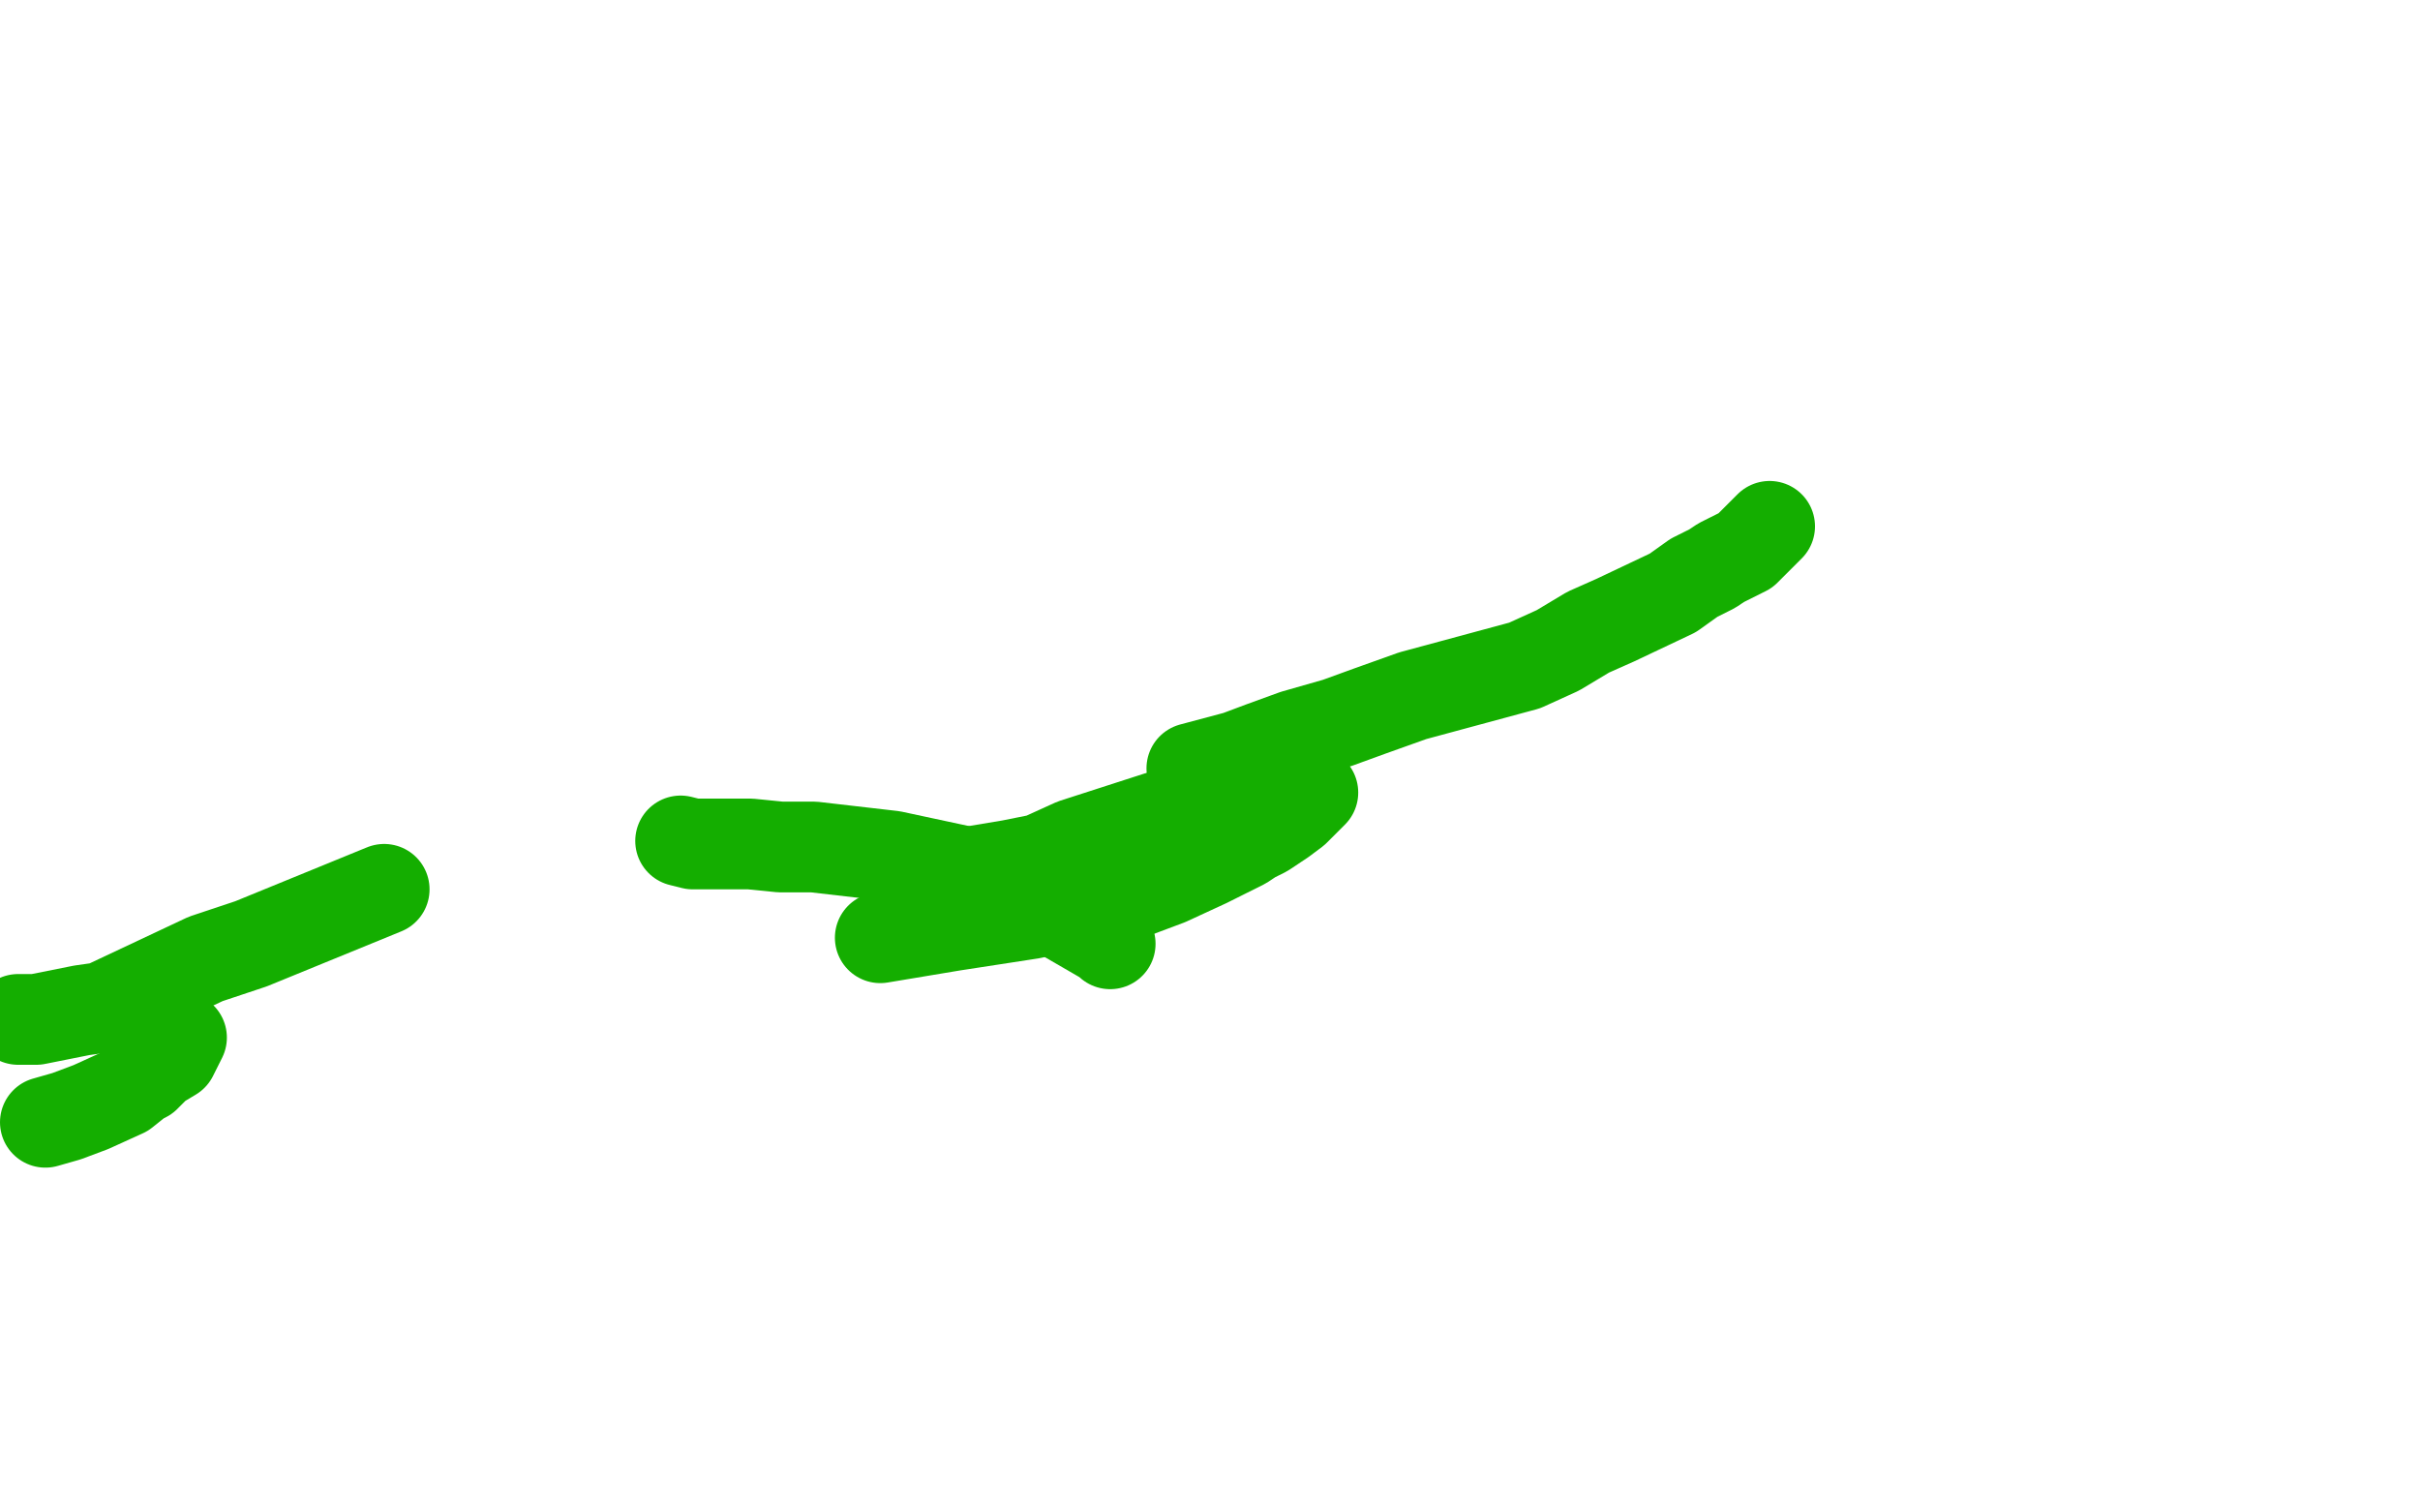
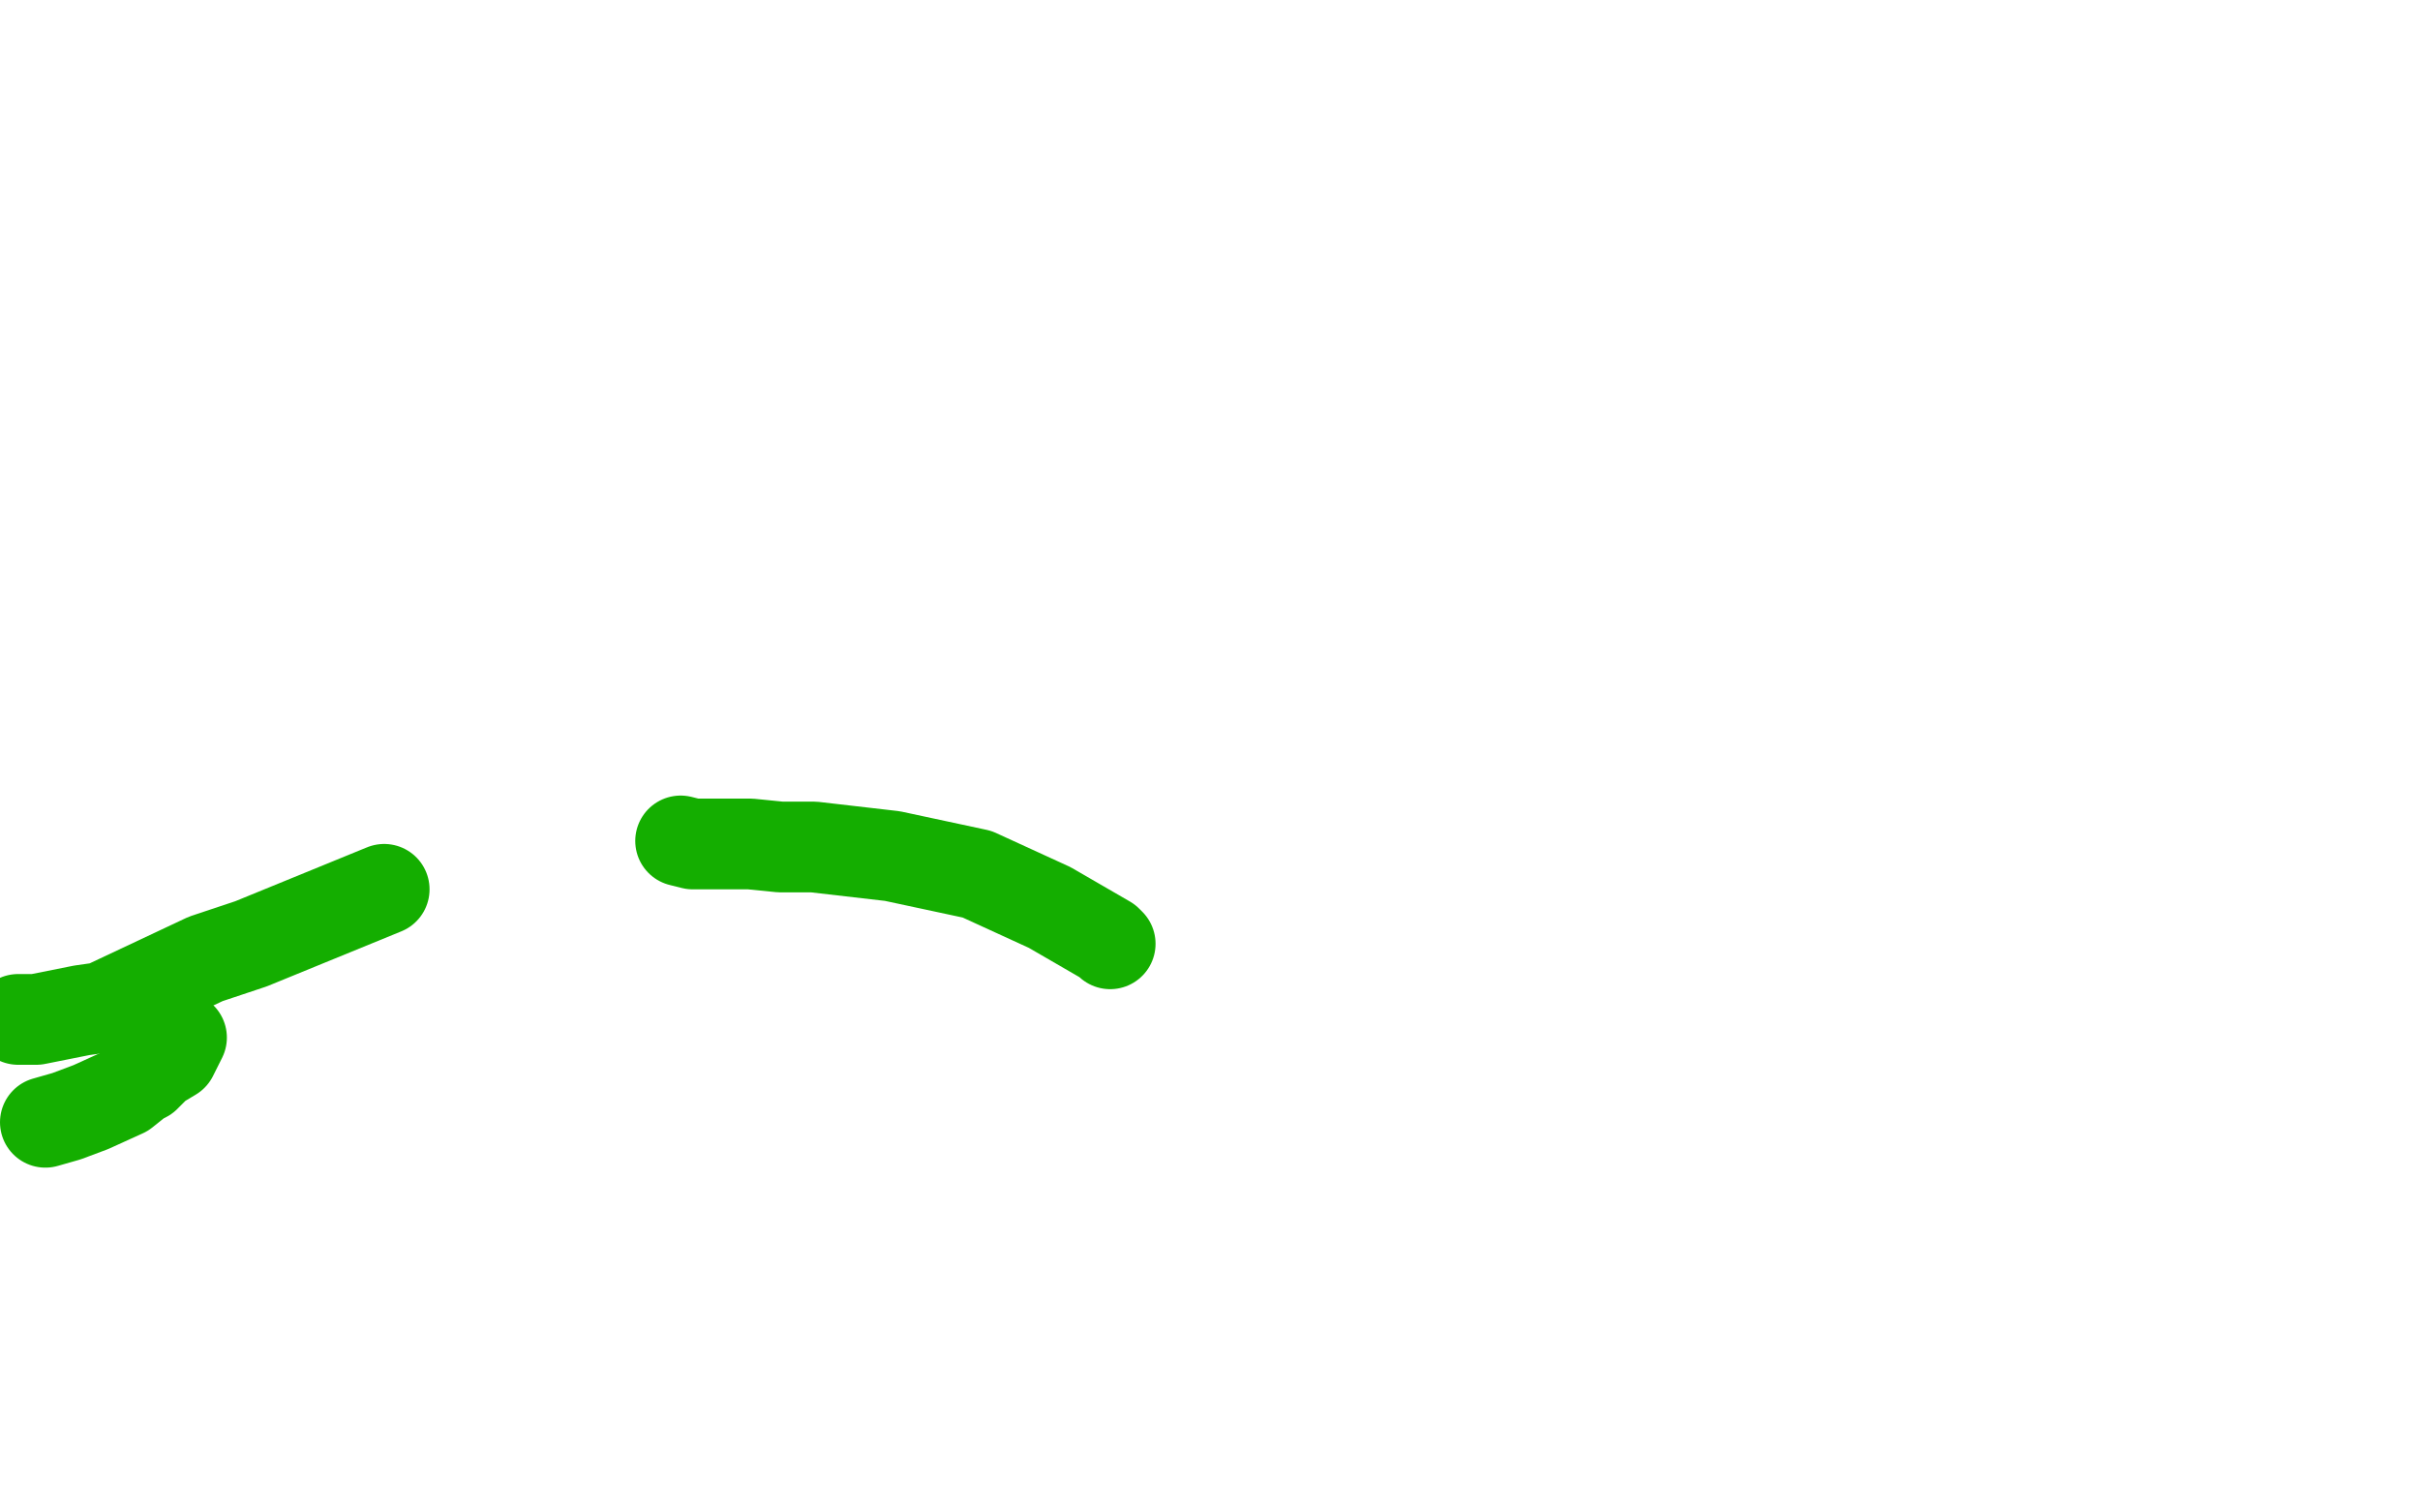
<svg xmlns="http://www.w3.org/2000/svg" width="800" height="500" version="1.1" style="stroke-antialiasing: false">
  <desc>This SVG has been created on https://colorillo.com/</desc>
  <rect x="0" y="0" width="800" height="500" style="fill: rgb(255,255,255); stroke-width:0" />
-   <polyline points="585,174 585,174 585,174 584,175 584,175 582,177 582,177 580,179 580,179 577,182 577,182 569,186 569,186 566,188 566,188 560,191 560,191 553,196 553,196 534,205 534,205 525,209 525,209 515,215 515,215 504,220 504,220 467,230 467,230 453,235 453,235 442,239 442,239 428,243 428,243 417,247 417,247 409,250 409,250 394,254 394,254" style="fill: none; stroke: #14ae00; stroke-width: 30; stroke-linejoin: round; stroke-linecap: round; stroke-antialiasing: false; stroke-antialias: 0; opacity: 1.0" />
-   <polyline points="310,290 334,286 334,286 344,284 344,284 355,279 355,279 386,269 386,269 403,263 403,263 414,259 414,259 425,255 425,255" style="fill: none; stroke: #14ae00; stroke-width: 30; stroke-linejoin: round; stroke-linecap: round; stroke-antialiasing: false; stroke-antialias: 0; opacity: 1.0" />
-   <polyline points="434,262 428,268 428,268 424,271 424,271 418,275 418,275 414,277 414,277 411,279 411,279 399,285 399,285 386,291 386,291 370,297 370,297 358,298 358,298 341,302 341,302 315,306 315,306 291,310 291,310" style="fill: none; stroke: #14ae00; stroke-width: 30; stroke-linejoin: round; stroke-linecap: round; stroke-antialiasing: false; stroke-antialias: 0; opacity: 1.0" />
  <polyline points="6,337 6,337 6,337 9,337 9,337 12,337 12,337 27,334 27,334 34,333 34,333 68,317 68,317 83,312 83,312 127,294 127,294" style="fill: none; stroke: #14ae00; stroke-width: 30; stroke-linejoin: round; stroke-linecap: round; stroke-antialiasing: false; stroke-antialias: 0; opacity: 1.0" />
  <polyline points="60,343 59,345 59,345 58,347 58,347 57,349 57,349 52,352 52,352 48,356 48,356 46,357 46,357 41,361 41,361 30,366 30,366 22,369 22,369 15,371 15,371" style="fill: none; stroke: #14ae00; stroke-width: 30; stroke-linejoin: round; stroke-linecap: round; stroke-antialiasing: false; stroke-antialias: 0; opacity: 1.0" />
  <polyline points="367,312 367,312 367,312 366,311 366,311 347,300 347,300 323,289 323,289 295,283 295,283 269,280 269,280 258,280 258,280 248,279 248,279 240,279 240,279 238,279 238,279 237,279 237,279 229,279 229,279 225,278 225,278" style="fill: none; stroke: #14ae00; stroke-width: 30; stroke-linejoin: round; stroke-linecap: round; stroke-antialiasing: false; stroke-antialias: 0; opacity: 1.0" />
</svg>